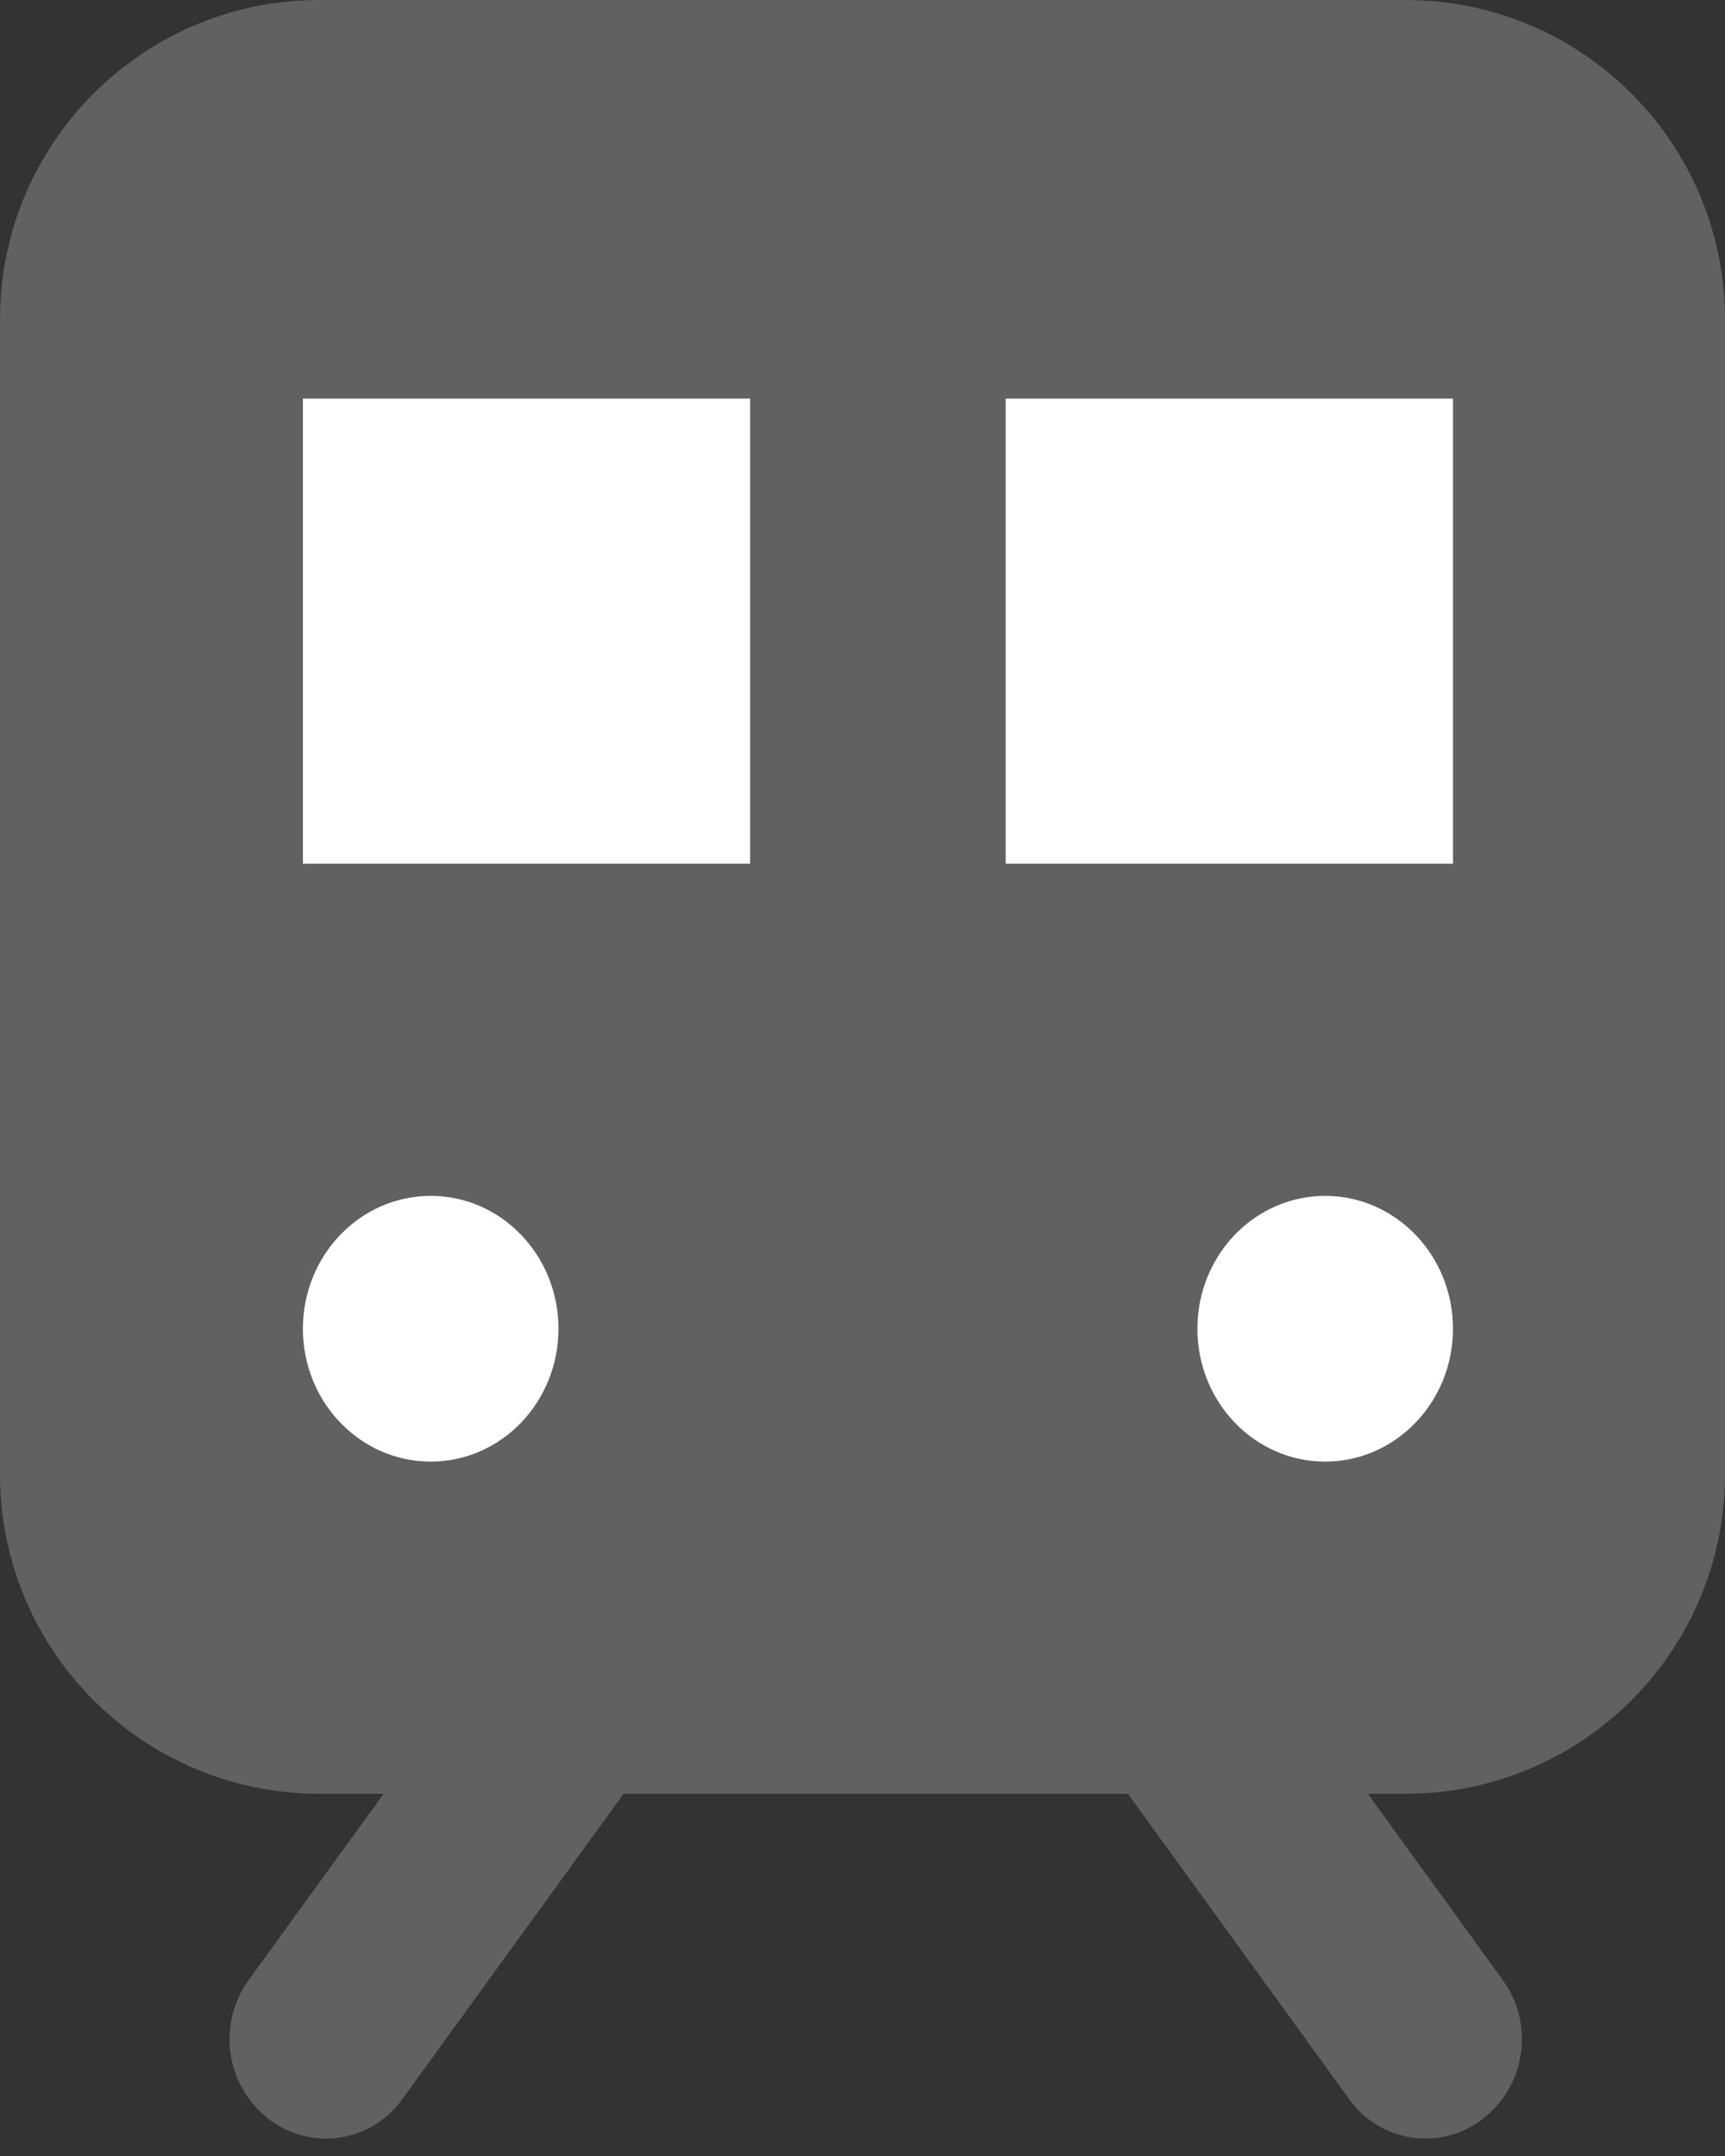
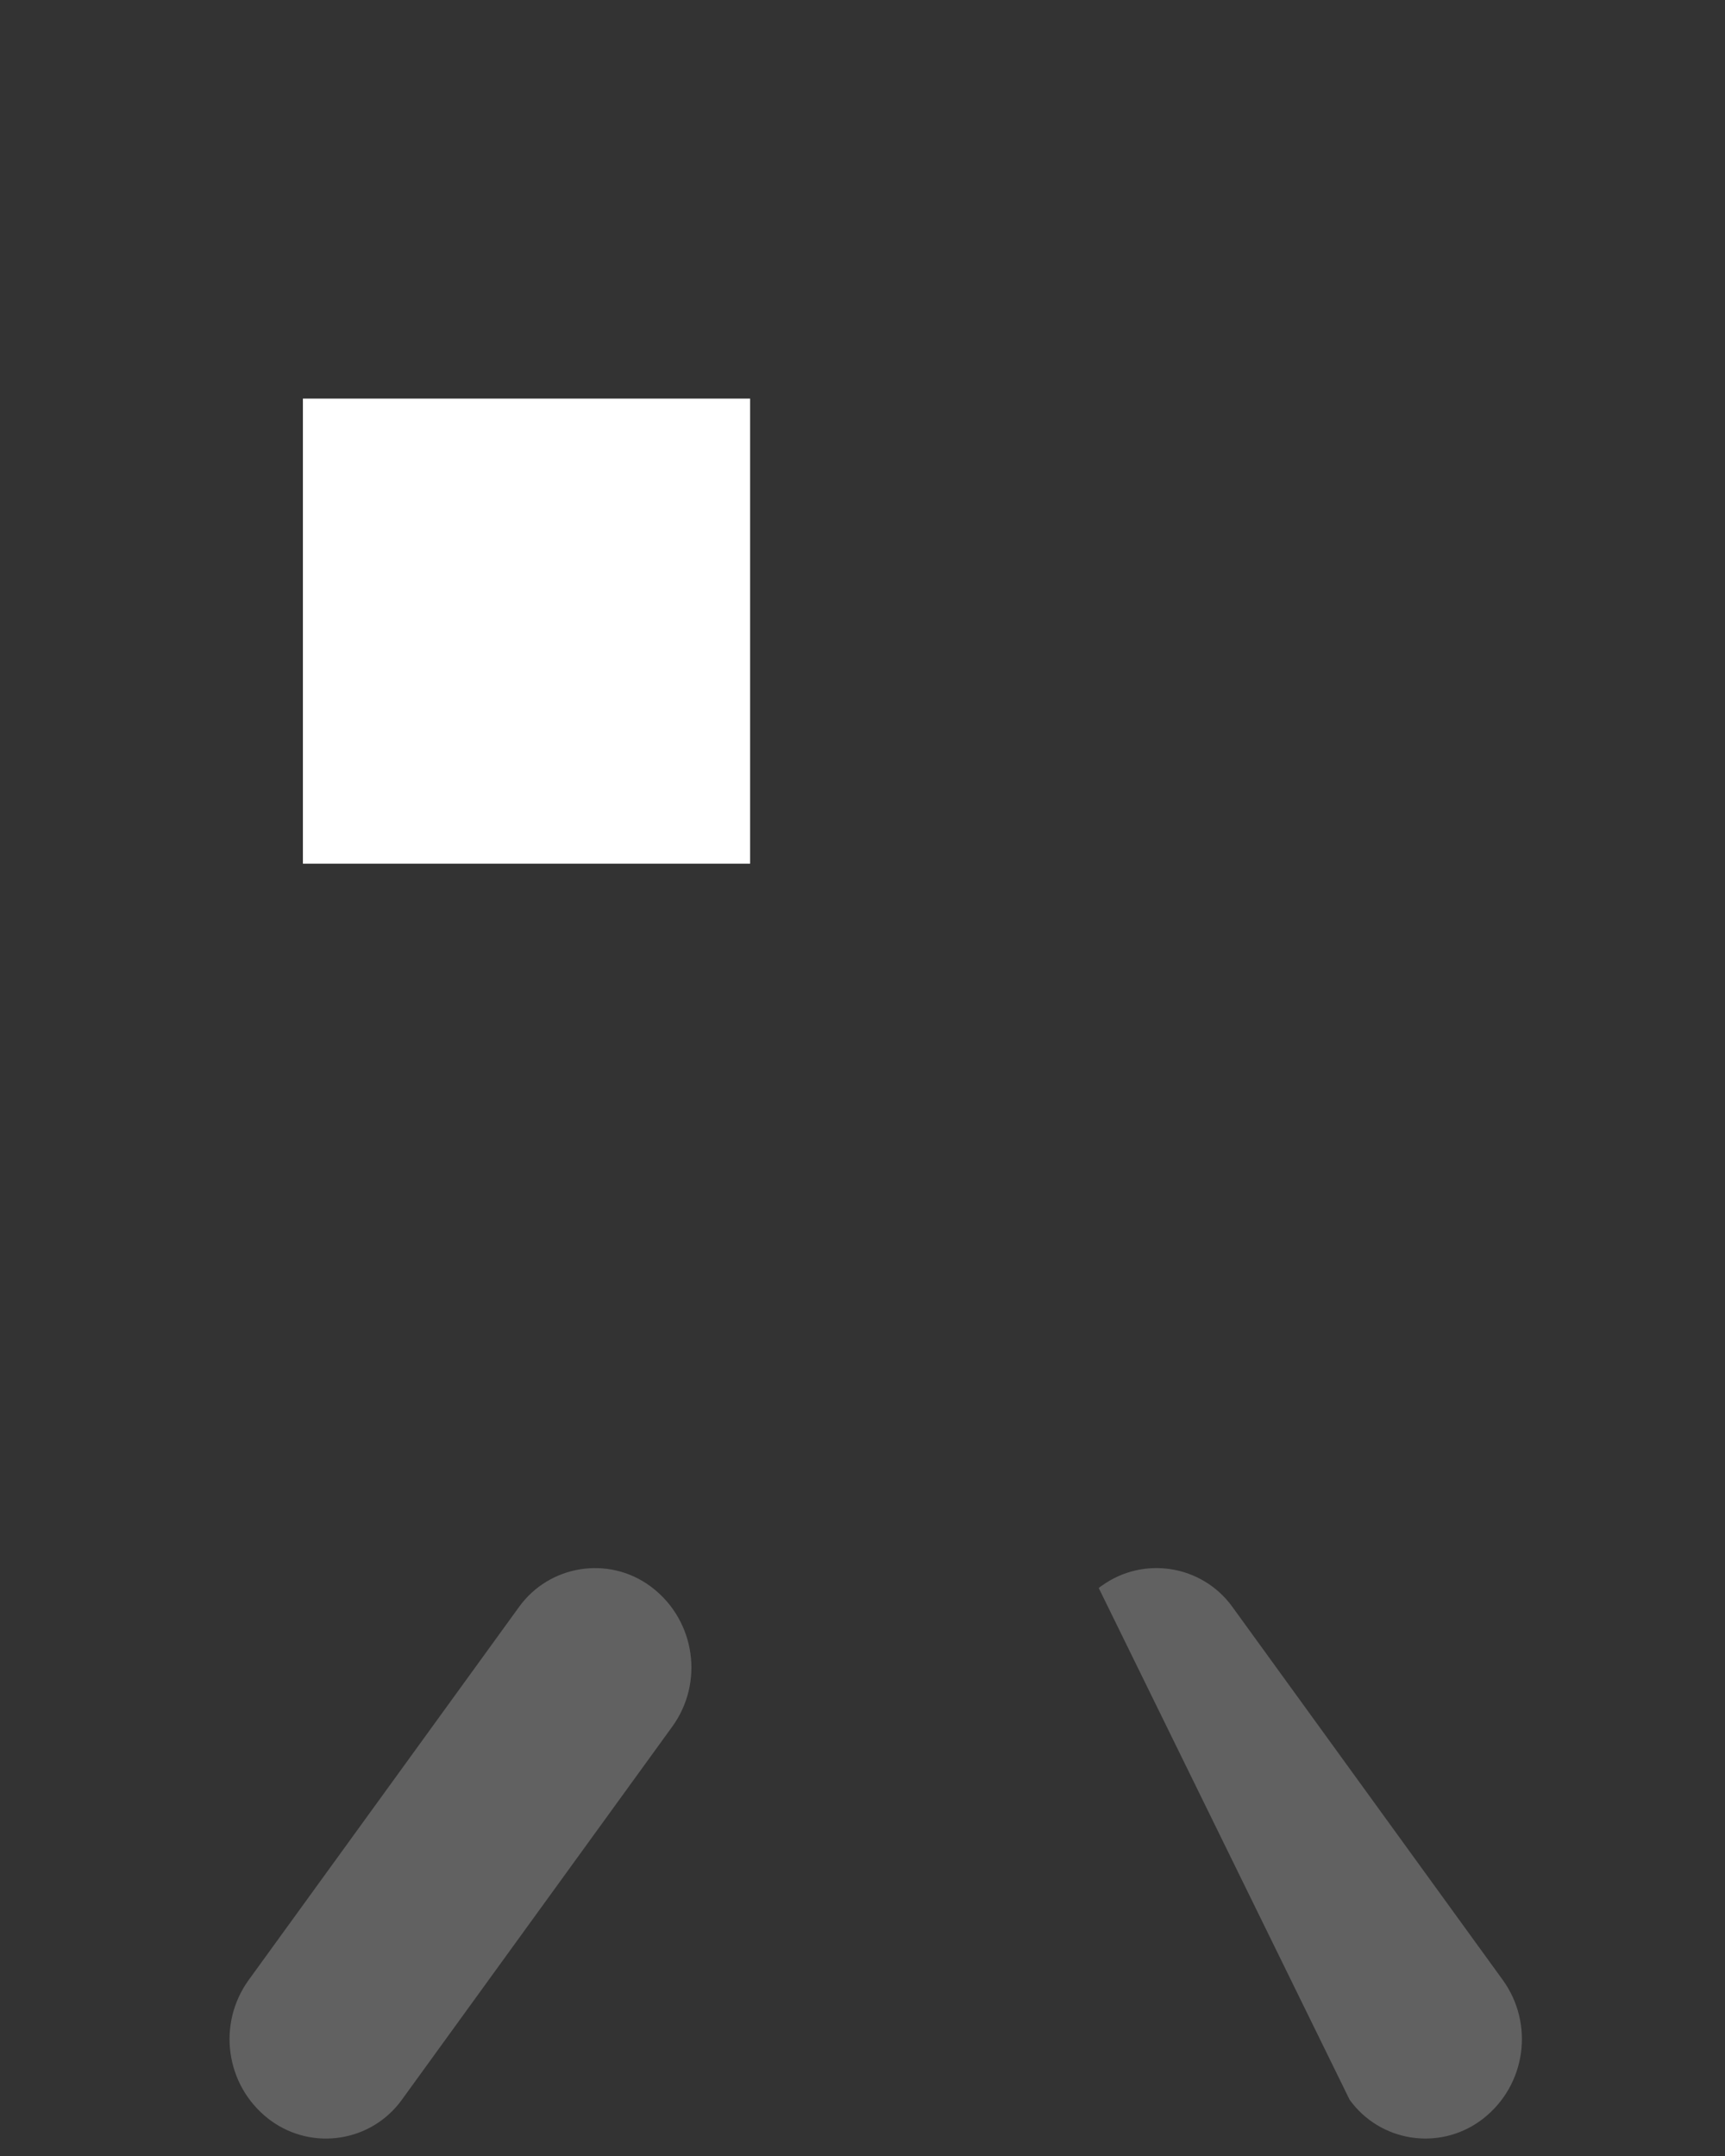
<svg xmlns="http://www.w3.org/2000/svg" width="20px" height="25px" viewBox="0 0 20 25" version="1.1">
  <rect x="0" y="0" width="20" height="25" fill="#333333" stroke="none" />
  <title>编组</title>
  <desc>Created with Sketch.</desc>
  <g id="页面-1" stroke="none" stroke-width="1" fill="none" fill-rule="evenodd">
    <g id="编组">
-       <path d="M3.704,0 L16.296,0 C18.342,0 20,1.658 20,3.704 L20,17.096 C20,19.142 18.342,20.8 16.296,20.8 L3.704,20.8 C1.658,20.8 0,19.142 0,17.096 L0,3.704 C0,1.658 1.658,0 3.704,0 Z" id="矩形" fill="#616161" />
      <polygon id="矩形" fill="#FFFFFF" points="3.512 4.622 8.697 4.622 8.697 10.015 3.512 10.015" />
-       <polygon id="矩形备份-2" fill="#FFFFFF" points="11.66 4.622 16.846 4.622 16.846 10.015 11.66 10.015" />
-       <path d="M4.994,16.948 C5.812,16.948 6.475,16.258 6.475,15.407 C6.475,14.556 5.812,13.867 4.994,13.867 C4.175,13.867 3.512,14.556 3.512,15.407 C3.512,16.258 4.175,16.948 4.994,16.948 Z" id="椭圆形" fill="#FFFFFF" />
-       <path d="M15.364,16.948 C16.182,16.948 16.846,16.258 16.846,15.407 C16.846,14.556 16.182,13.867 15.364,13.867 C14.546,13.867 13.883,14.556 13.883,15.407 C13.883,16.258 14.546,16.948 15.364,16.948 Z" id="椭圆形备份-2" fill="#FFFFFF" />
      <path d="M2.689,20.413 L8.031,20.313 C8.63,20.302 9.126,20.779 9.137,21.378 C9.137,21.392 9.137,21.405 9.137,21.419 C9.125,22.048 8.617,22.556 7.988,22.567 L2.646,22.667 C2.047,22.679 1.552,22.202 1.54,21.602 C1.54,21.589 1.54,21.575 1.54,21.561 C1.552,20.932 2.06,20.425 2.689,20.413 Z" id="矩形" fill="#616161" transform="translate(5.339, 21.49) rotate(-53) translate(-5.339, -21.49) " />
-       <path d="M12.319,20.413 L17.661,20.313 C18.26,20.302 18.755,20.779 18.766,21.378 C18.767,21.392 18.767,21.405 18.766,21.419 C18.754,22.048 18.247,22.556 17.618,22.567 L12.276,22.667 C11.676,22.679 11.181,22.202 11.17,21.602 C11.17,21.589 11.17,21.575 11.17,21.561 C11.182,20.932 11.689,20.425 12.319,20.413 Z" id="矩形备份-3" fill="#616161" transform="translate(14.968, 21.49) scale(-1, 1) rotate(-53) translate(-14.968, -21.49) " />
+       <path d="M12.319,20.413 L17.661,20.313 C18.26,20.302 18.755,20.779 18.766,21.378 C18.767,21.392 18.767,21.405 18.766,21.419 L12.276,22.667 C11.676,22.679 11.181,22.202 11.17,21.602 C11.17,21.589 11.17,21.575 11.17,21.561 C11.182,20.932 11.689,20.425 12.319,20.413 Z" id="矩形备份-3" fill="#616161" transform="translate(14.968, 21.49) scale(-1, 1) rotate(-53) translate(-14.968, -21.49) " />
    </g>
  </g>
</svg>